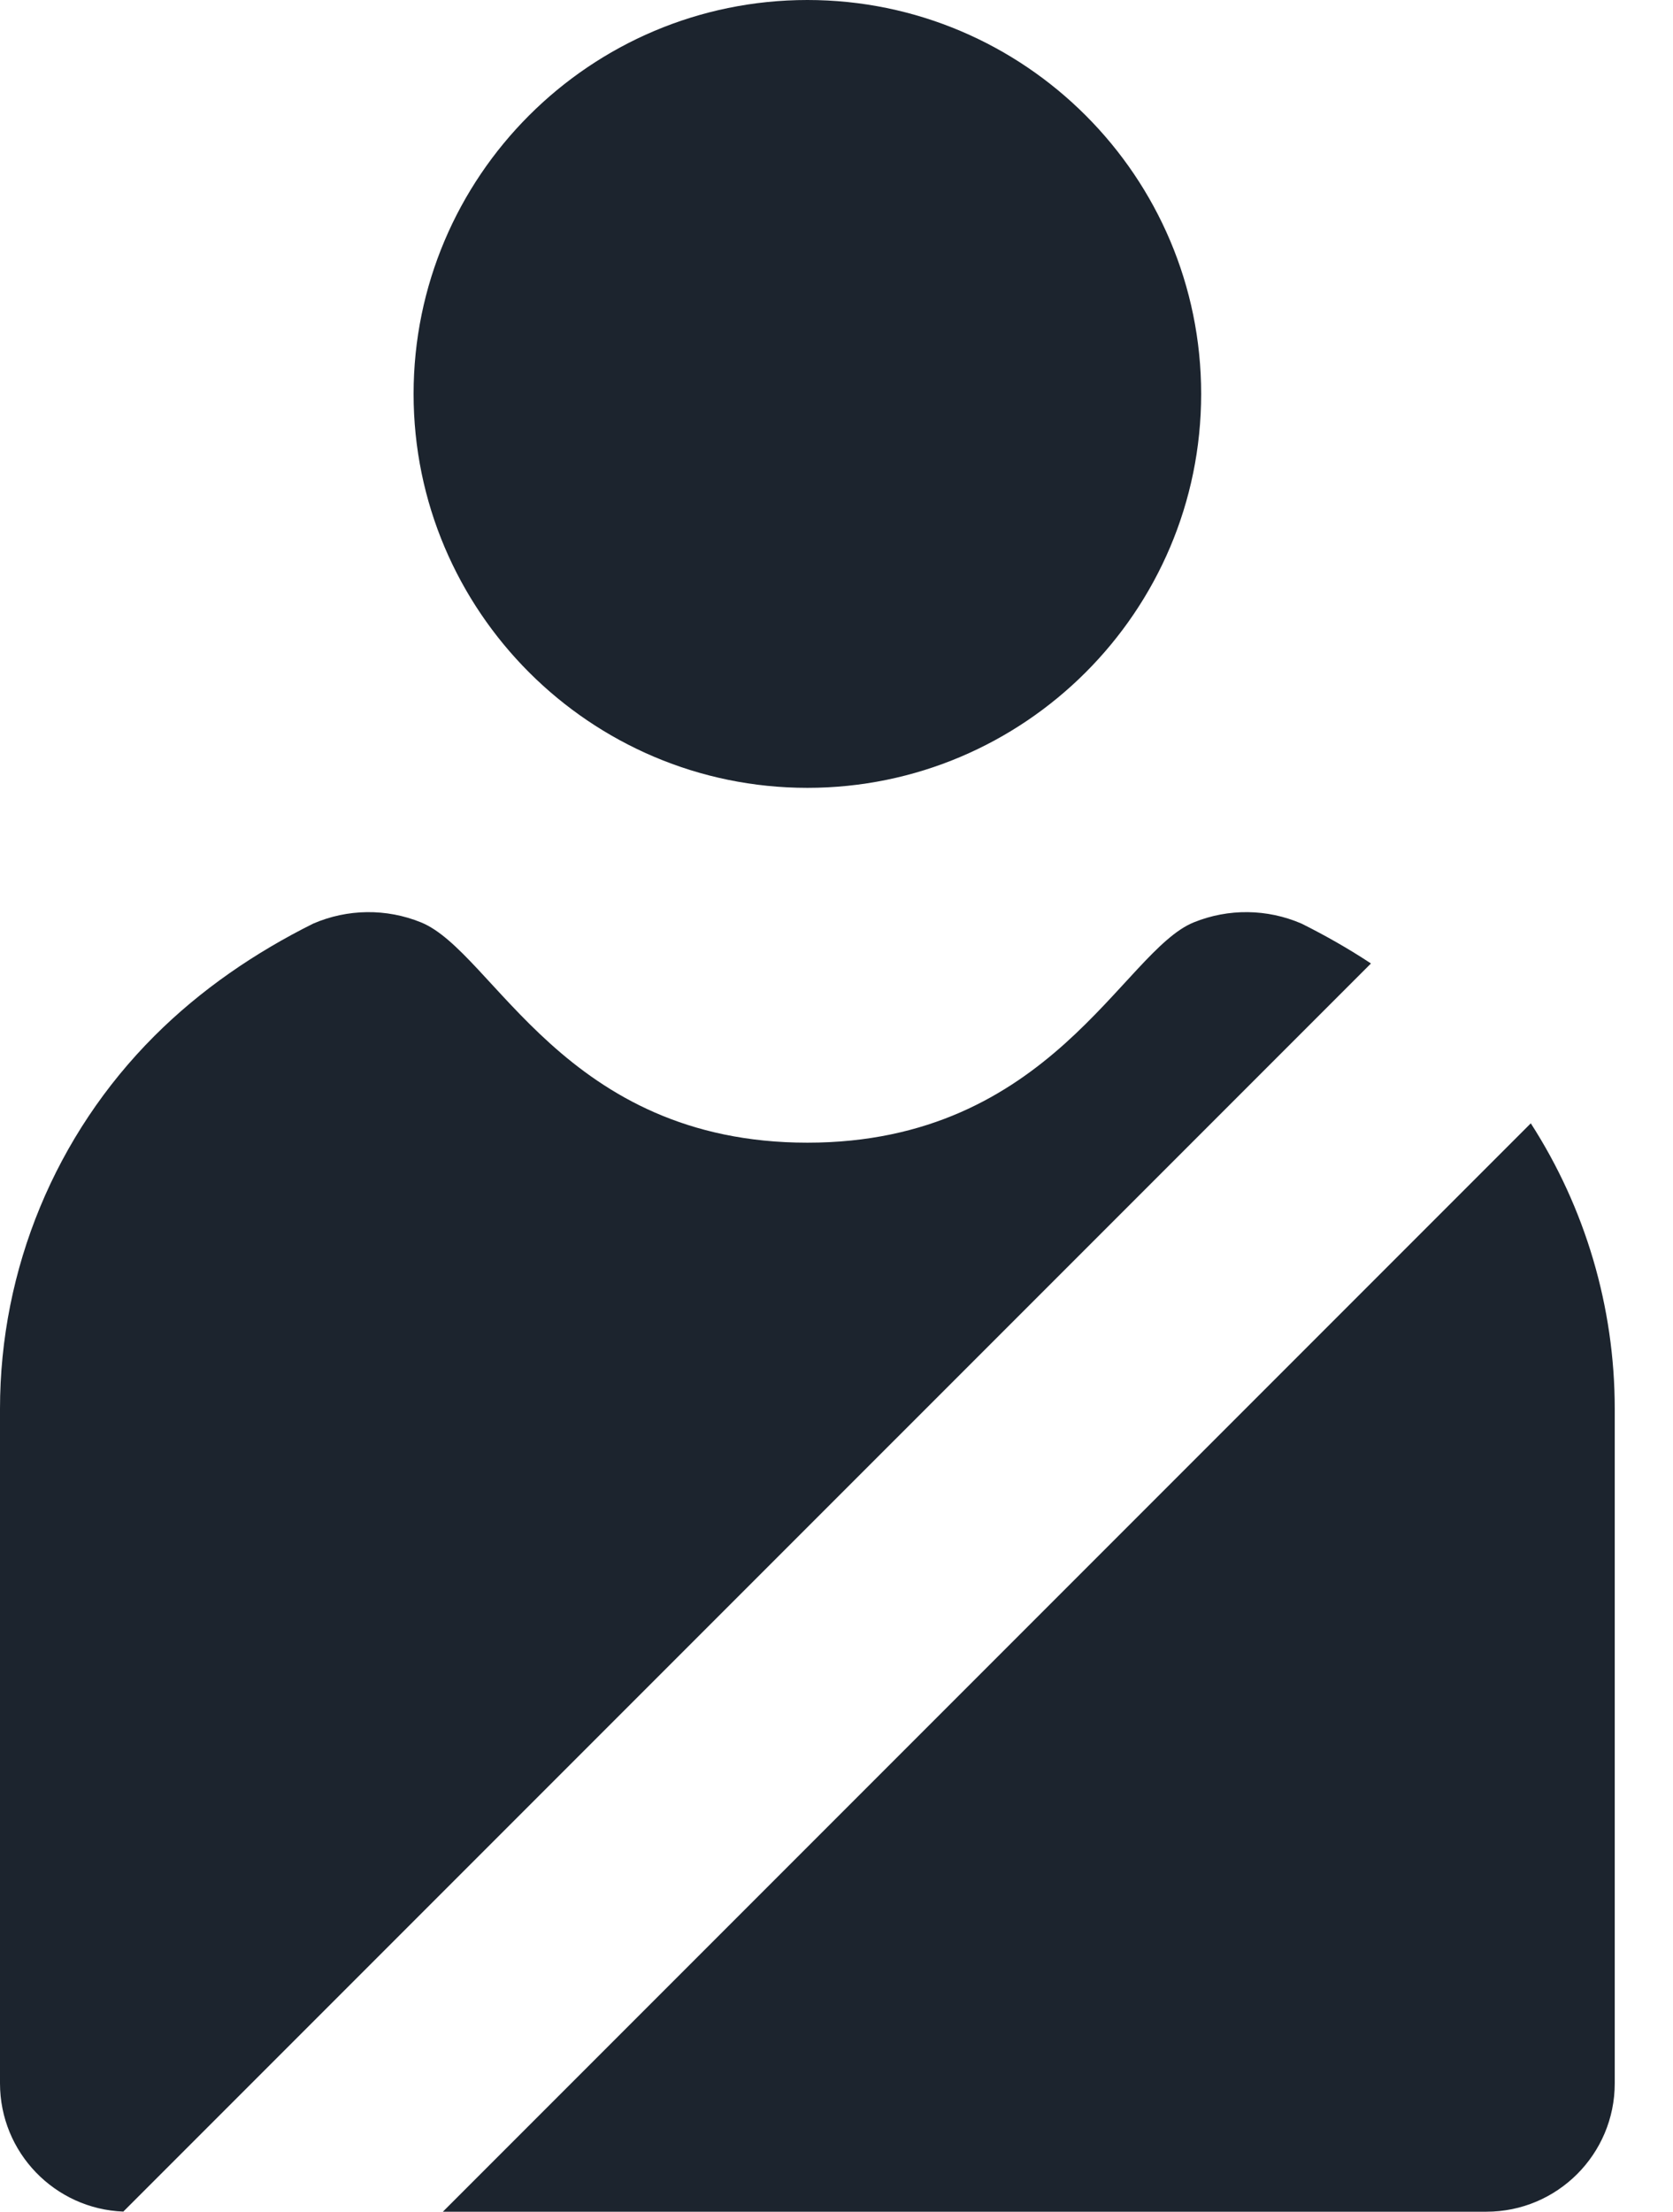
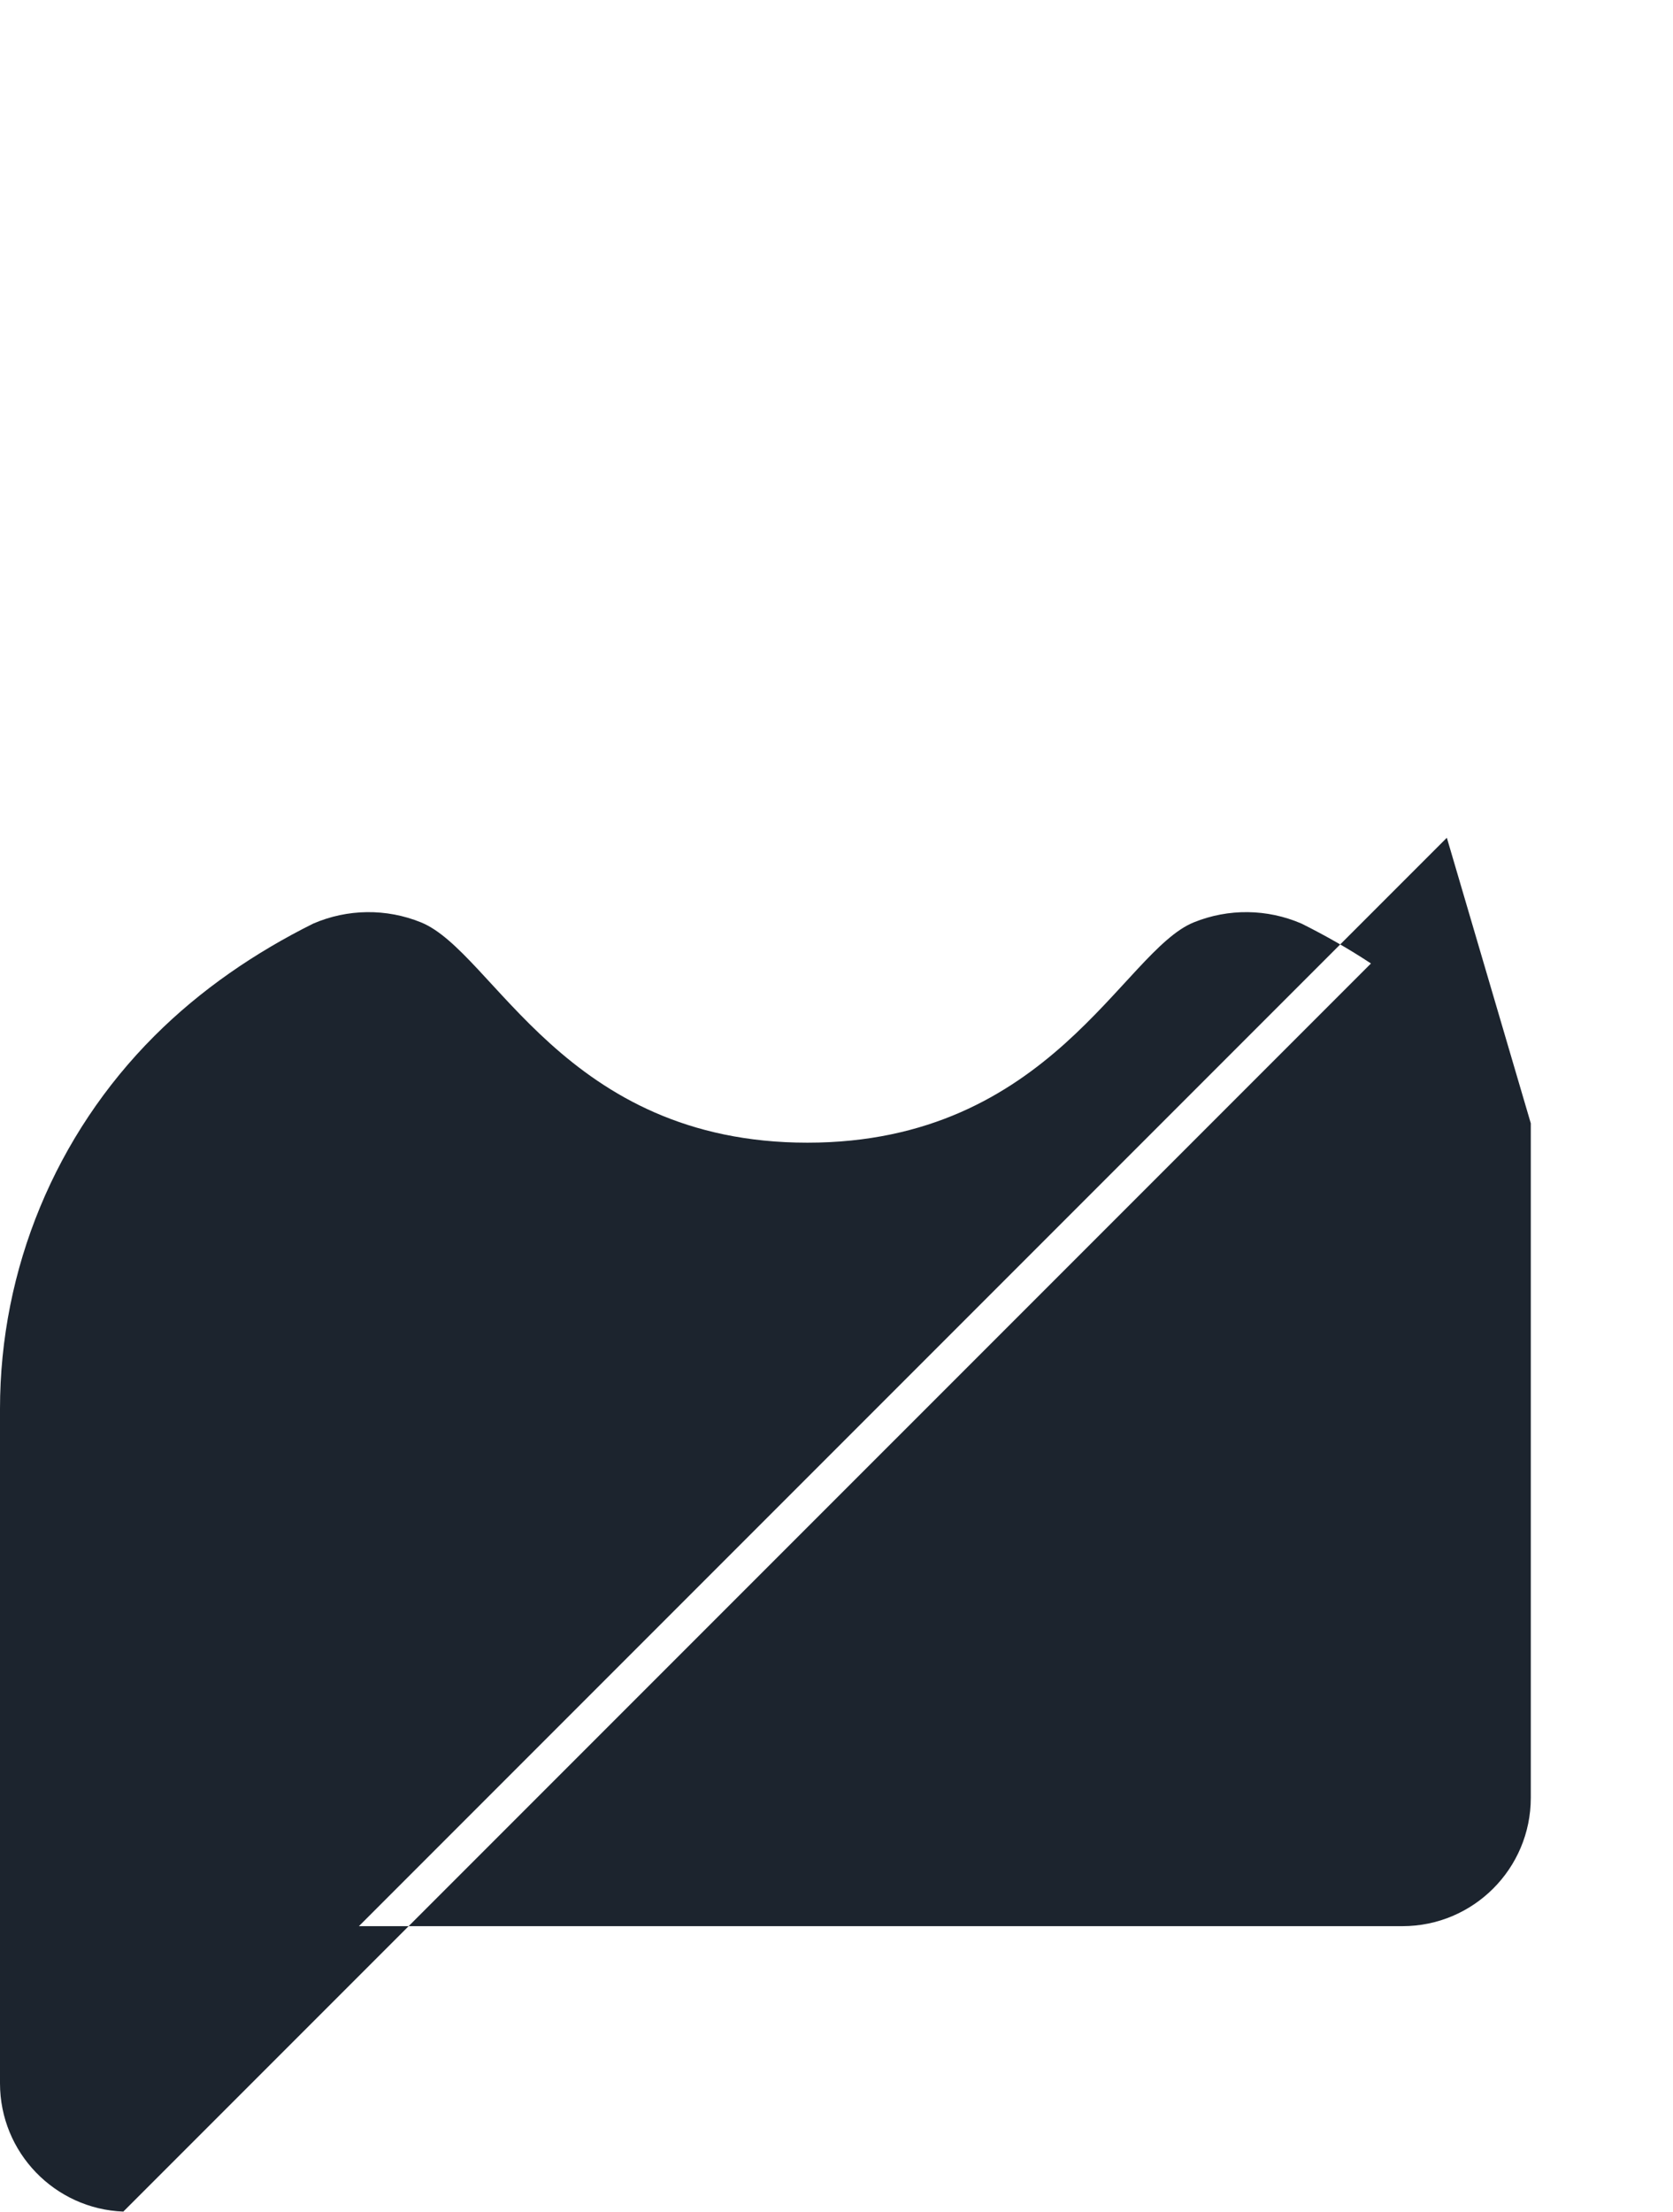
<svg xmlns="http://www.w3.org/2000/svg" width="100%" height="100%" viewBox="0 0 28 37" version="1.1" xml:space="preserve" style="fill-rule:evenodd;clip-rule:evenodd;stroke-linejoin:round;stroke-miterlimit:2;">
  <g id="icone-p-user">
-     <path d="M2.064,36.998c-1.147,-0.044 -2.064,-0.988 -2.064,-2.146l0,-11.283c0,-2.34 0.929,-4.583 2.583,-6.237c0.78,-0.78 1.69,-1.398 2.659,-1.881c0.574,-0.248 1.224,-0.256 1.803,-0.021c1.22,0.494 2.393,3.686 6.468,3.686c4.074,-0 5.276,-3.204 6.467,-3.686c0.58,-0.235 1.229,-0.227 1.803,0.021c0.399,0.199 0.788,0.42 1.162,0.667l-20.881,20.88Zm23.556,-18.206c0.91,1.413 1.405,3.069 1.405,4.777l0,11.283c0,1.186 -0.962,2.148 -2.148,2.148l-17.465,0l18.208,-18.208Z" style="fill:#1c242e;" />
-     <path d="M20.103,6.59c-0,3.635 -2.958,6.59 -6.59,6.59c-3.636,0 -6.591,-2.958 -6.591,-6.59c0,-3.635 2.955,-6.59 6.591,-6.59c3.635,-0 6.59,2.955 6.59,6.59Z" style="fill:#1c242e;" />
+     <path d="M2.064,36.998c-1.147,-0.044 -2.064,-0.988 -2.064,-2.146l0,-11.283c0,-2.34 0.929,-4.583 2.583,-6.237c0.78,-0.78 1.69,-1.398 2.659,-1.881c0.574,-0.248 1.224,-0.256 1.803,-0.021c1.22,0.494 2.393,3.686 6.468,3.686c4.074,-0 5.276,-3.204 6.467,-3.686c0.58,-0.235 1.229,-0.227 1.803,0.021c0.399,0.199 0.788,0.42 1.162,0.667l-20.881,20.88Zm23.556,-18.206l0,11.283c0,1.186 -0.962,2.148 -2.148,2.148l-17.465,0l18.208,-18.208Z" style="fill:#1c242e;" />
  </g>
</svg>